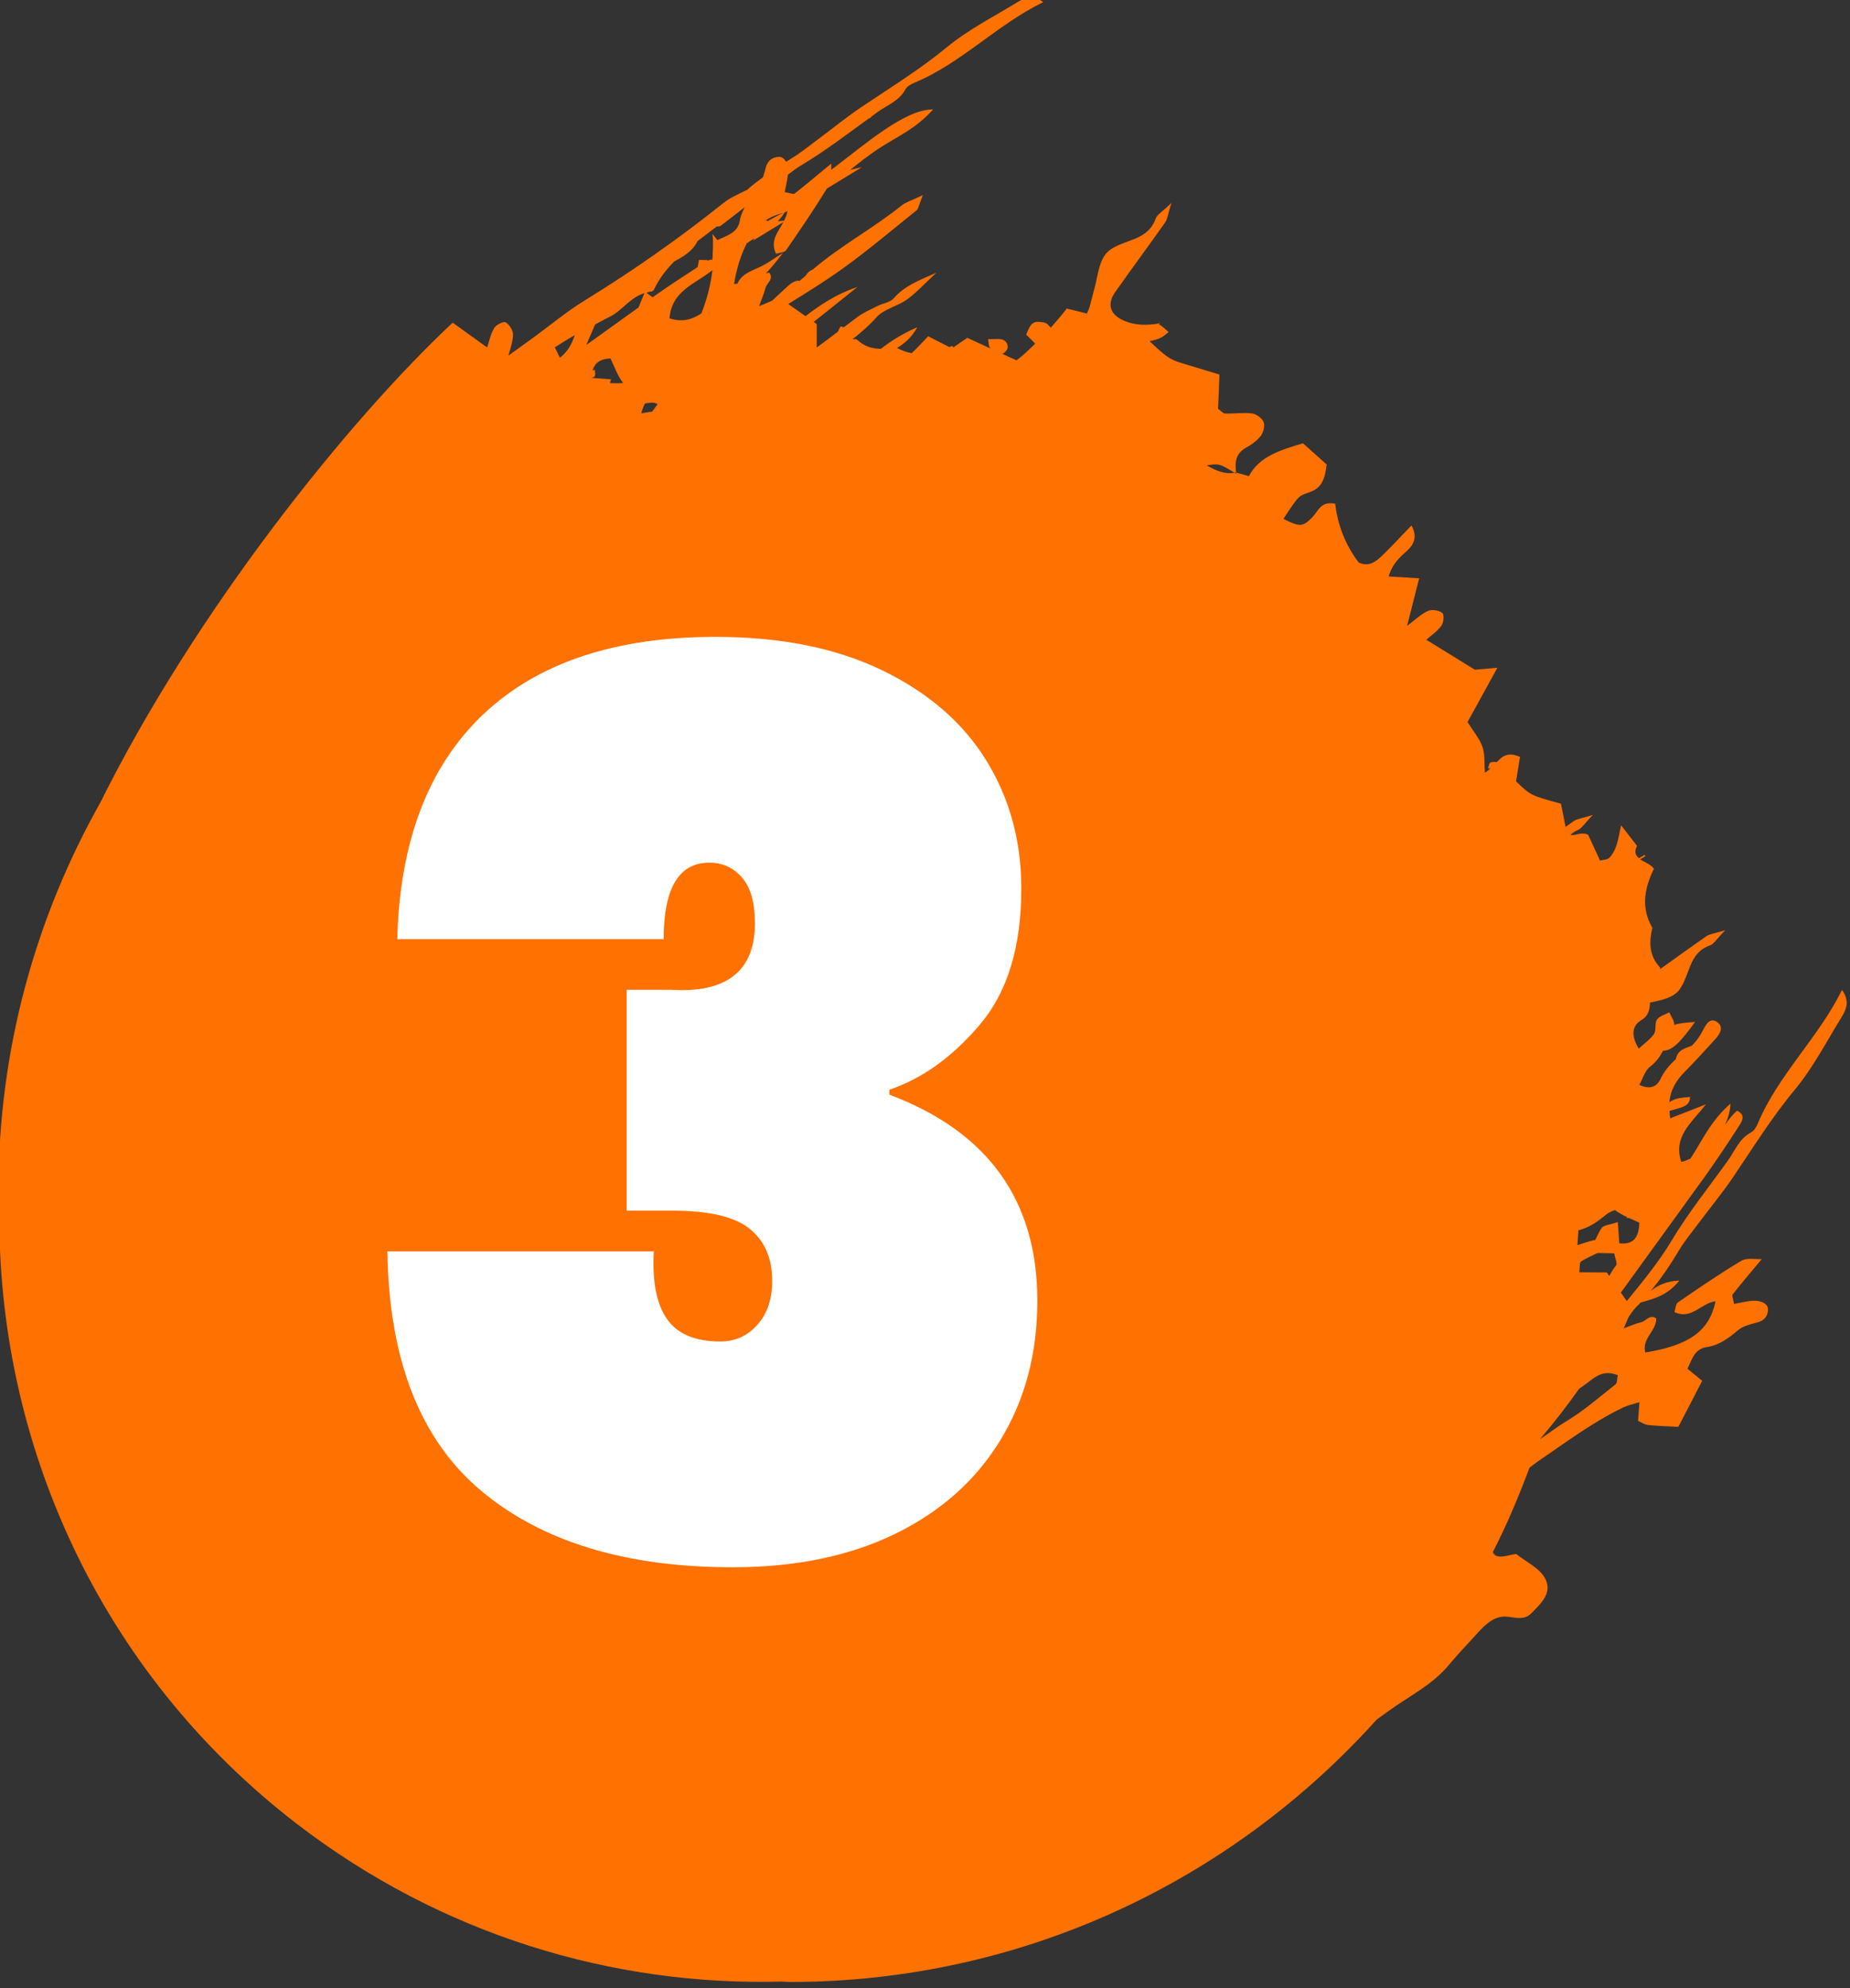
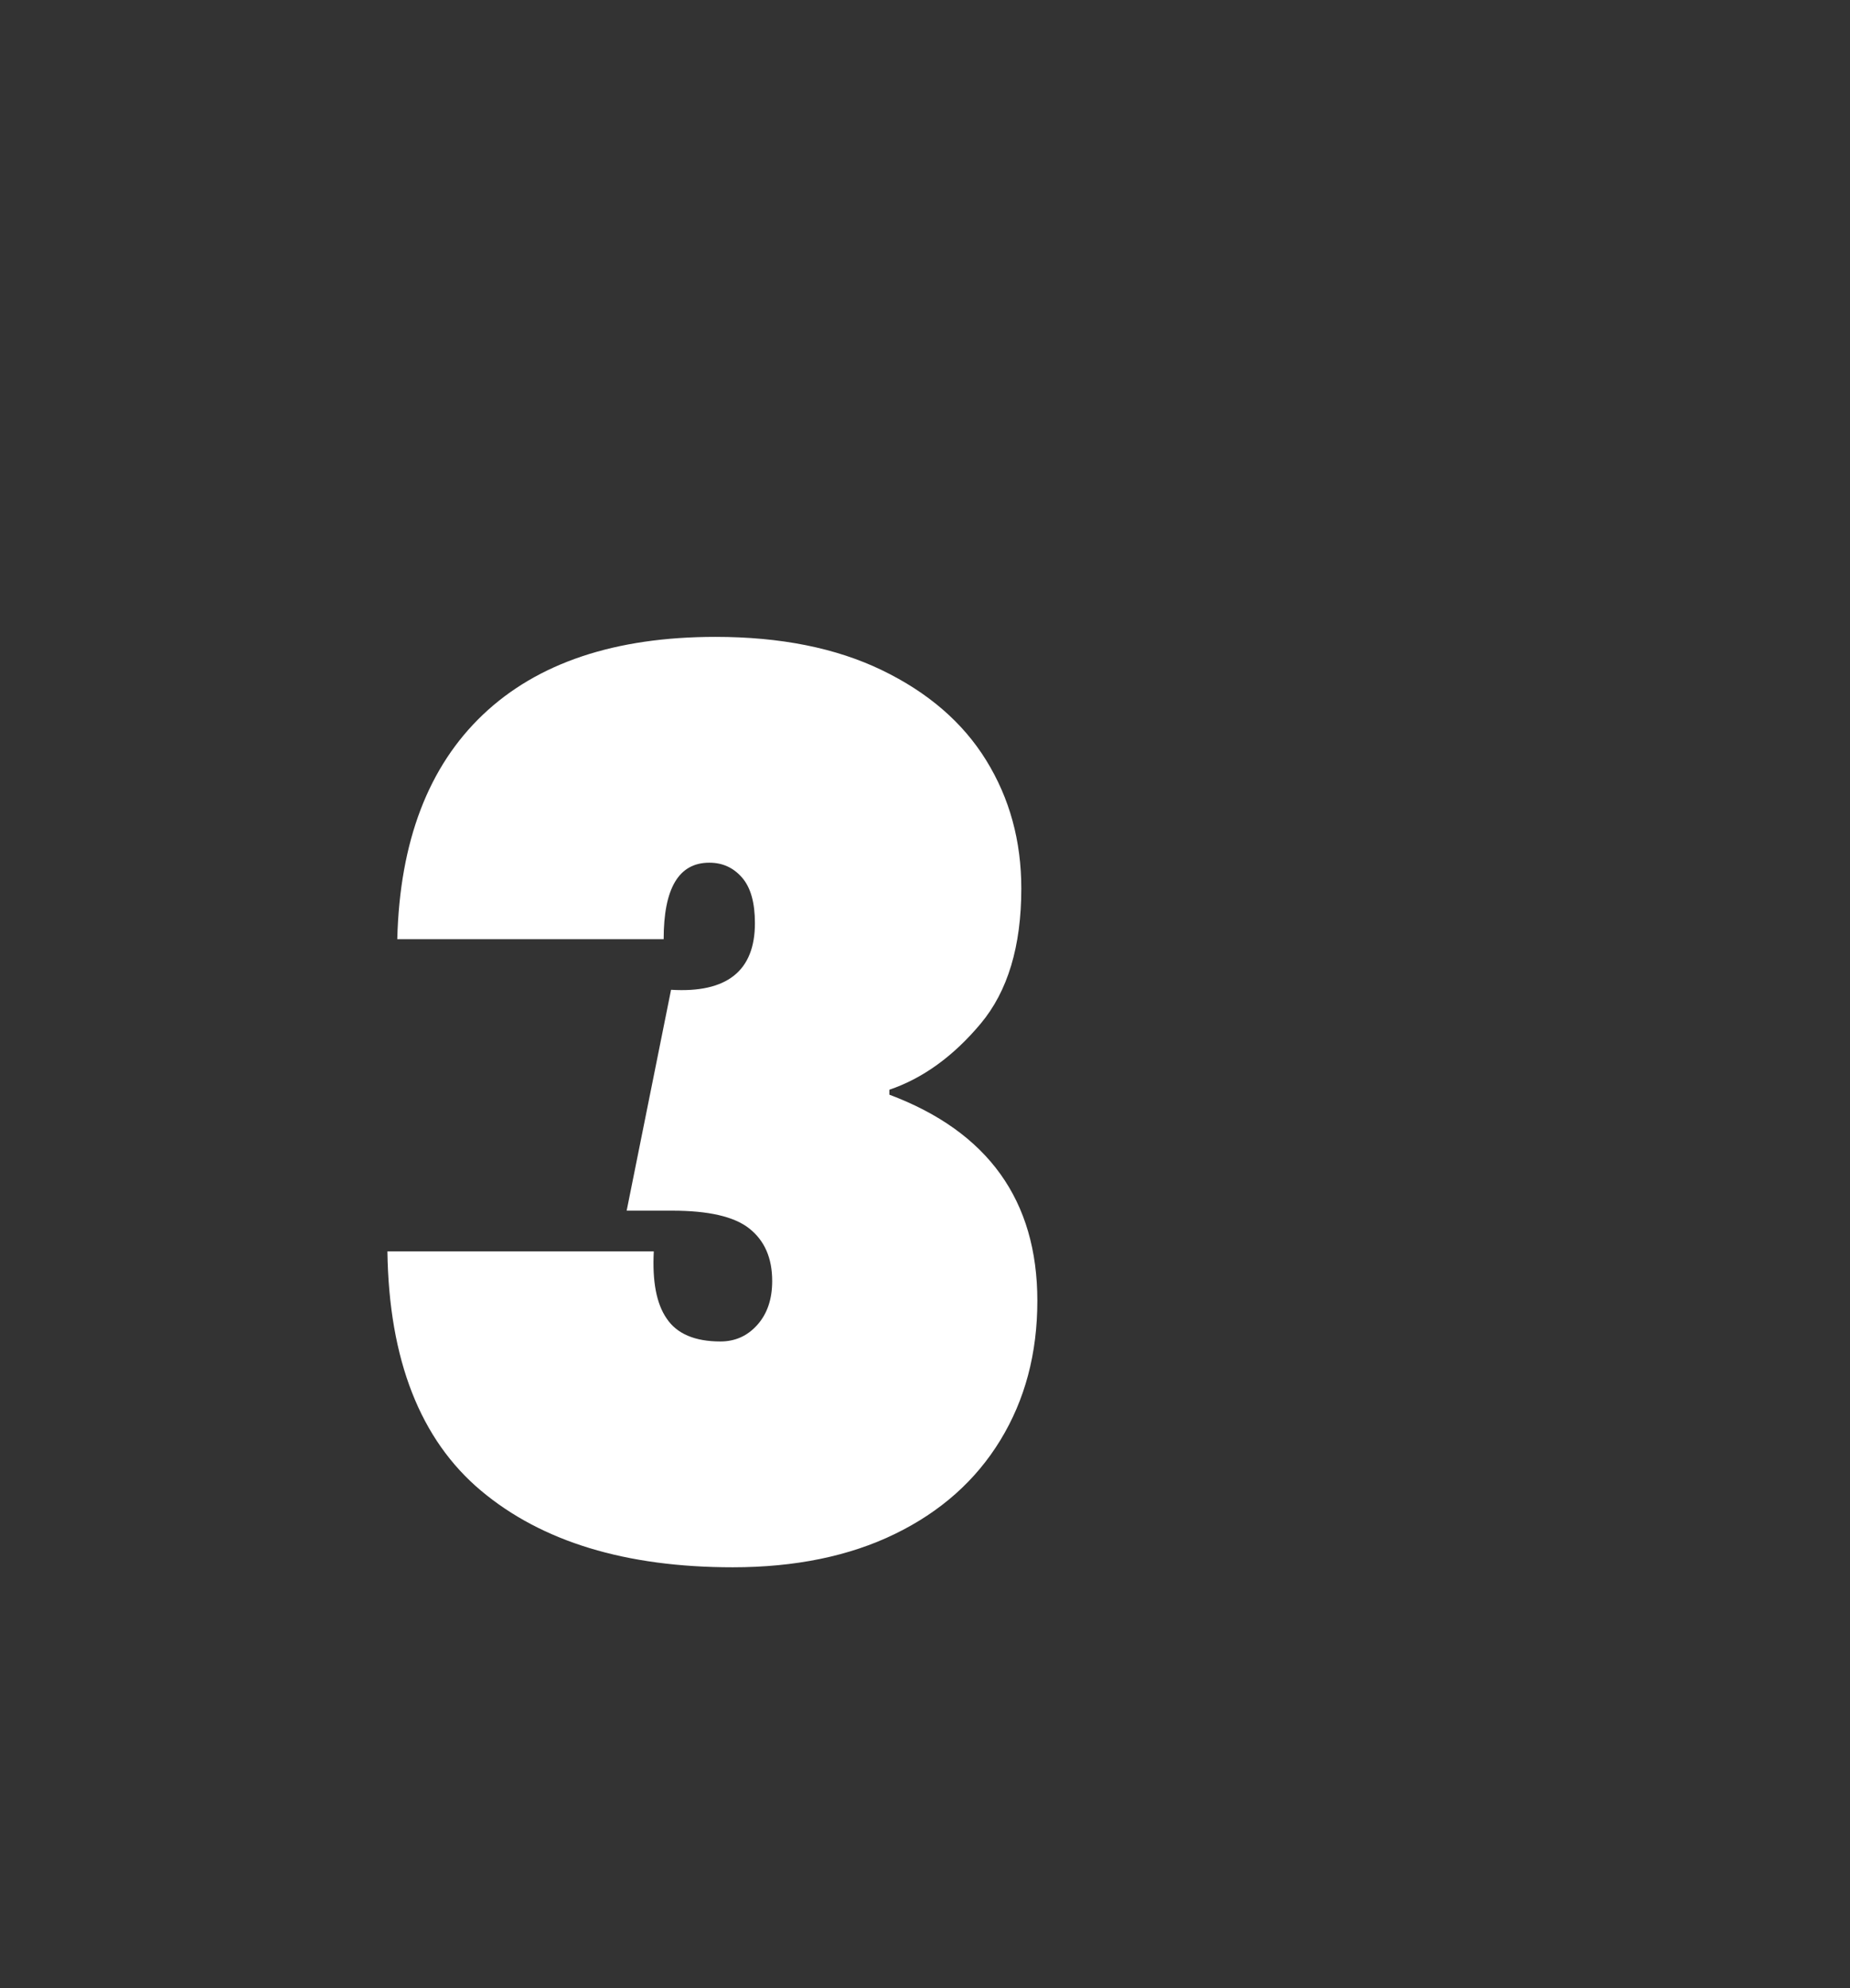
<svg xmlns="http://www.w3.org/2000/svg" width="100%" height="100%" viewBox="0 0 500 537" version="1.1" xml:space="preserve" style="fill-rule:evenodd;clip-rule:evenodd;stroke-linejoin:round;stroke-miterlimit:2;">
  <rect x="0" y="0" width="500" height="537" fill="#333333" stroke="none" />
  <g transform="matrix(1,0,0,1,-10633.7,-19012.7)">
    <g transform="matrix(8.333,0,0,8.333,0,0)">
      <g transform="matrix(1,0,0,1,1328.5,2300.94)">
-         <path d="M0,25.545C-0.521,25.951 -1.021,26.397 -1.585,26.734C-1.884,26.914 -2.157,27.128 -2.448,27.319C-2.447,27.316 -2.445,27.312 -2.444,27.309C-1.989,26.778 -1.553,26.212 -1.19,25.695C-1.084,25.615 -0.971,25.545 -0.867,25.462C-0.621,25.267 -0.36,25.082 0.065,25.254C0.036,25.399 0.046,25.508 0,25.545M-31.505,-9.82C-31.562,-9.682 -31.625,-9.529 -31.697,-9.357C-32.26,-8.953 -32.823,-8.549 -33.387,-8.144C-33.295,-8.362 -33.202,-8.583 -33.103,-8.807C-32.946,-8.886 -32.797,-8.975 -32.638,-9.052C-32.227,-9.249 -31.961,-9.691 -31.505,-9.82M-31.271,-9.875C-31.242,-9.877 -31.203,-9.917 -31.188,-9.95C-31.019,-10.303 -30.791,-10.591 -30.536,-10.851C-30.283,-10.986 -29.945,-11.165 -29.784,-11.507C-29.576,-11.666 -29.365,-11.823 -29.158,-11.982C-29.111,-11.98 -29.059,-11.985 -29.035,-12.002C-28.771,-12.202 -28.511,-12.405 -28.25,-12.609C-28.317,-12.474 -28.383,-12.341 -28.409,-12.179C-28.472,-11.765 -28.85,-11.686 -29.136,-11.542C-29.199,-11.62 -29.245,-11.677 -29.297,-11.741C-29.262,-11.476 -29.286,-11.191 -29.299,-10.91C-29.353,-10.91 -29.409,-10.898 -29.462,-10.87C-29.459,-10.878 -29.455,-10.886 -29.452,-10.894C-29.521,-10.895 -29.589,-10.897 -29.734,-10.899C-29.747,-10.829 -29.763,-10.747 -29.778,-10.667C-30.253,-10.36 -30.727,-10.05 -31.187,-9.723C-31.204,-9.711 -31.221,-9.699 -31.238,-9.687C-31.306,-9.738 -31.38,-9.793 -31.437,-9.836C-31.381,-9.847 -31.334,-9.875 -31.271,-9.875M-26.977,-12.171C-27.049,-12.165 -27.117,-12.158 -27.177,-12.152C-27.101,-12.239 -27.023,-12.323 -26.955,-12.443C-26.923,-12.45 -26.901,-12.468 -26.867,-12.475C-26.882,-12.366 -26.927,-12.268 -26.977,-12.171M-27.589,-12.17C-27.417,-12.287 -27.217,-12.37 -26.994,-12.428C-27.198,-12.334 -27.359,-12.241 -27.523,-12.148C-27.523,-12.164 -27.521,-12.173 -27.519,-12.187C-27.543,-12.182 -27.565,-12.175 -27.589,-12.17M-27.756,-12.016C-27.742,-12.028 -27.728,-12.042 -27.714,-12.055L-27.714,-12.046C-27.73,-12.036 -27.741,-12.026 -27.756,-12.016M-29.331,-8.657C-29.33,-8.658 -29.33,-8.659 -29.33,-8.66L-29.33,-8.657L-29.331,-8.657ZM-29.657,-9.166C-29.953,-8.971 -30.266,-8.867 -30.69,-9.006C-30.62,-9.915 -29.837,-10.122 -29.299,-10.569C-29.352,-10.12 -29.463,-9.653 -29.657,-9.166M-31.253,-5.982C-31.37,-5.962 -31.489,-5.951 -31.605,-5.928C-31.59,-6.001 -31.559,-6.084 -31.514,-6.189C-31.505,-6.209 -31.492,-6.228 -31.481,-6.248C-31.342,-6.263 -31.195,-6.308 -31.078,-6.22C-31.136,-6.141 -31.195,-6.061 -31.253,-5.982M-34.41,-8.066C-34.196,-8.201 -33.981,-8.338 -33.761,-8.46C-33.853,-8.208 -33.956,-7.96 -34.243,-7.726C-34.304,-7.85 -34.356,-7.957 -34.41,-8.066M-33.186,-7.315C-33.119,-7.55 -32.953,-7.69 -32.605,-7.705C-32.479,-7.451 -32.38,-7.151 -32.198,-6.913C-32.197,-6.912 -32.196,-6.911 -32.195,-6.91C-32.336,-6.899 -32.478,-6.899 -32.622,-6.905C-32.61,-6.948 -32.603,-6.982 -32.587,-7.029C-32.828,-7.048 -32.998,-7.059 -33.224,-7.076C-33.189,-7.09 -33.146,-7.097 -33.12,-7.12C-33.08,-7.155 -33.111,-7.263 -33.109,-7.337C-33.135,-7.33 -33.159,-7.322 -33.186,-7.315M-0.289,21.923C-0.519,21.922 -0.83,21.919 -1.183,21.918C-1.161,21.768 -1.182,21.601 -1.122,21.564C-0.945,21.455 -0.765,21.376 -0.587,21.292C-0.411,21.295 -0.237,21.299 -0.052,21.303C-0.023,21.463 0.06,21.632 0.01,21.695C-0.076,21.801 -0.145,21.917 -0.211,22.035C-0.236,21.998 -0.261,21.963 -0.289,21.923M-0.458,20.482C-0.541,20.602 -0.599,20.739 -0.665,20.87C-0.68,20.873 -0.694,20.872 -0.708,20.876C-0.89,20.917 -1.066,20.982 -1.244,21.038C-1.234,20.878 -1.219,20.719 -1.211,20.558C-0.874,20.47 -0.6,20.289 -0.333,20.064C-0.248,19.991 -0.141,19.941 -0.027,19.901C0.095,19.991 0.23,20.065 0.368,20.129C0.364,20.14 0.359,20.15 0.354,20.161C0.378,20.161 0.41,20.16 0.435,20.16C0.548,20.211 0.662,20.26 0.766,20.312C0.745,20.792 0.581,21.026 0.115,20.979C0.097,20.729 0.086,20.551 0.067,20.29C-0.18,20.376 -0.386,20.382 -0.458,20.482M4.605,17.099C4.56,17.207 4.486,17.33 4.388,17.383C4,17.591 3.863,17.983 3.628,18.309C3.016,19.163 2.359,19.978 1.813,20.888C1.397,21.584 0.876,22.215 0.358,22.85C0.294,22.759 0.23,22.667 0.166,22.576C1.064,21.335 1.964,20.091 2.863,18.853C3.259,18.301 3.635,17.735 4.005,17.164C4.1,17.014 4.22,16.815 3.936,16.68C3.784,16.807 3.664,16.966 3.551,17.134C3.65,16.893 3.72,16.661 3.719,16.452C3.079,17.012 2.808,17.639 2.44,18.207C2.433,18.216 2.425,18.225 2.418,18.235C2.319,18.267 2.245,18.326 2.123,18.335C1.86,17.525 2.428,17.107 2.924,16.474C2.432,16.666 2.114,16.79 1.767,16.926C1.749,16.839 1.753,16.765 1.746,16.685C1.845,16.658 1.945,16.635 2.042,16.602C2.217,16.545 2.411,16.488 2.408,16.232C2.052,16.265 1.902,16.288 1.738,16.407C1.774,16.011 1.958,15.698 2.238,15.418C2.582,15.072 2.909,14.71 3.236,14.35C3.377,14.194 3.513,13.973 3.299,13.814C3.085,13.659 2.952,13.827 2.846,14.039C2.75,14.232 2.622,14.423 2.467,14.572C2.272,14.655 2.007,14.693 1.949,15.01C1.747,15.192 1.57,15.395 1.448,15.657C1.34,15.887 1.133,16.01 0.763,15.843C0.881,15.636 0.945,15.378 1.116,15.25C1.308,15.106 1.432,14.926 1.535,14.735C1.832,14.73 2.076,14.486 2.573,13.803C2.246,13.822 2.052,13.848 1.89,13.898C1.926,13.802 1.793,13.629 1.736,13.491C1.598,13.566 1.412,13.611 1.336,13.728C1.255,13.849 1.321,14.07 1.24,14.192C1.118,14.369 0.924,14.501 0.745,14.667C0.494,14.251 0.515,13.924 0.841,13.736C1.067,13.604 1.099,13.393 1.112,13.174C1.41,13.111 1.713,13.055 1.934,12.888C2.185,12.697 2.288,12.292 2.424,11.966C2.554,11.653 2.735,11.433 3.059,11.319C3.187,11.273 3.272,11.113 3.55,10.829C3.188,10.941 3.041,10.951 2.938,11.024C2.435,11.374 1.938,11.732 1.441,12.088C1.438,12.067 1.442,12.042 1.431,12.03C1.068,11.639 1.084,11.201 1.187,10.751C0.788,10.068 0.958,9.412 1.239,8.834C1.123,8.686 0.928,8.621 0.791,8.533L0.959,8.43L0.933,8.387L0.756,8.494C0.65,8.41 0.588,8.304 0.689,8.092L0.173,7.428C0.126,7.649 0.089,7.872 0.021,8.083C-0.026,8.228 -0.105,8.374 -0.209,8.482C-0.273,8.548 -0.41,8.544 -0.51,8.571C-0.664,8.235 -0.8,7.941 -0.896,7.733C-1.143,7.628 -1.316,7.785 -1.471,7.734C-1.397,7.681 -1.333,7.618 -1.234,7.583C-1.107,7.538 -1.022,7.378 -0.744,7.094C-1.105,7.206 -1.253,7.216 -1.357,7.288C-1.447,7.352 -1.537,7.417 -1.627,7.481C-1.678,7.222 -1.729,6.964 -1.777,6.728C-2.76,6.46 -2.76,6.46 -3.233,6.003C-3.189,5.726 -3.146,5.458 -3.106,5.211C-3.498,5.037 -3.68,5.188 -3.854,5.377C-3.927,5.375 -4.004,5.366 -4.065,5.393C-4.11,5.414 -4.118,5.516 -4.143,5.583L-4.061,5.576C-4.118,5.628 -4.171,5.684 -4.243,5.721C-4.269,5.408 -4.238,5.13 -4.324,4.883C-4.415,4.621 -4.614,4.389 -4.807,4.081C-4.494,3.514 -4.188,2.957 -3.839,2.321C-4.193,2.353 -4.468,2.377 -4.57,2.385C-5.172,2.014 -5.633,1.73 -6.145,1.413C-5.982,1.269 -5.783,1.137 -5.654,0.957C-5.58,0.855 -5.561,0.593 -5.627,0.543C-5.738,0.458 -5.97,0.422 -6.09,0.479C-6.323,0.586 -6.512,0.773 -6.768,0.964C-6.628,0.406 -6.503,-0.081 -6.376,-0.578C-6.721,-0.6 -6.998,-0.617 -7.366,-0.639C-7.241,-1.061 -7.003,-1.259 -6.765,-1.475C-6.555,-1.667 -6.421,-1.923 -6.627,-2.292C-6.954,-1.954 -7.252,-1.625 -7.573,-1.318C-7.777,-1.121 -8.007,-0.934 -8.339,-1.093C-8.784,-1.68 -9.024,-2.332 -9.099,-2.996C-9.567,-3.089 -9.644,-2.763 -9.834,-2.566C-10.156,-2.234 -10.247,-2.241 -10.78,-2.505C-10.618,-2.739 -10.479,-2.986 -10.29,-3.191C-10.189,-3.299 -10.005,-3.334 -9.856,-3.399C-9.509,-3.549 -9.425,-3.855 -9.377,-4.269C-9.623,-4.489 -9.899,-4.737 -10.145,-4.955C-10.893,-4.73 -11.559,-4.532 -11.899,-3.89C-12.071,-3.938 -12.192,-3.973 -12.314,-4.006C-12.312,-3.992 -12.312,-3.979 -12.308,-3.965C-12.329,-3.978 -12.348,-3.989 -12.365,-4C-12.683,-3.944 -12.961,-4.065 -13.266,-4.24C-12.872,-4.298 -12.856,-4.303 -12.365,-4C-12.35,-4.003 -12.334,-4.004 -12.318,-4.008C-12.316,-4.007 -12.314,-4.006 -12.314,-4.006C-12.357,-4.335 -12.328,-4.628 -11.99,-4.814C-11.811,-4.911 -11.635,-5.038 -11.515,-5.194C-11.429,-5.308 -11.374,-5.509 -11.42,-5.639C-11.465,-5.761 -11.655,-5.906 -11.79,-5.922C-12.08,-5.958 -12.377,-5.912 -12.671,-5.919C-12.734,-5.921 -12.799,-6.002 -12.898,-6.072C-12.885,-6.408 -12.87,-6.765 -12.854,-7.184C-13.305,-7.321 -13.709,-7.443 -14.116,-7.566C-14.479,-7.681 -14.586,-7.763 -15.117,-8.263C-14.987,-8.299 -14.868,-8.32 -14.766,-8.371C-14.667,-8.417 -14.589,-8.497 -14.501,-8.562C-14.609,-8.645 -14.726,-8.781 -14.82,-8.807C-14.808,-8.826 -14.8,-8.834 -14.786,-8.855C-14.817,-8.846 -14.85,-8.837 -14.881,-8.828C-15.214,-8.782 -15.531,-8.777 -15.862,-8.895C-16.379,-9.081 -16.534,-9.43 -16.236,-9.854C-15.704,-10.612 -15.15,-11.355 -14.616,-12.112C-14.54,-12.219 -14.529,-12.372 -14.412,-12.746C-14.707,-12.459 -14.873,-12.372 -14.921,-12.24C-15.041,-11.905 -15.27,-11.718 -15.594,-11.585C-15.932,-11.446 -16.352,-11.341 -16.55,-11.082C-16.779,-10.783 -16.806,-10.331 -16.916,-9.945C-16.97,-9.749 -17.015,-9.55 -17.07,-9.357C-17.089,-9.29 -17.125,-9.227 -17.154,-9.163C-17.359,-9.213 -17.563,-9.262 -17.807,-9.322C-17.968,-9.108 -18.147,-8.906 -18.324,-8.703C-18.361,-8.74 -18.393,-8.785 -18.433,-8.819C-18.514,-8.886 -18.661,-8.89 -18.775,-8.891C-18.843,-8.892 -18.928,-8.842 -18.97,-8.787C-19.036,-8.694 -19.075,-8.581 -19.123,-8.479C-19.02,-8.375 -18.926,-8.282 -18.829,-8.185C-19.022,-8.001 -19.207,-7.814 -19.434,-7.644C-19.595,-7.717 -19.741,-7.784 -19.899,-7.856C-19.831,-7.871 -19.723,-7.985 -19.721,-8.06C-19.716,-8.238 -19.845,-8.339 -20.025,-8.338C-20.135,-8.334 -20.246,-8.334 -20.356,-8.331C-20.342,-8.223 -20.343,-8.101 -20.285,-8.035C-20.274,-8.023 -20.253,-8.023 -20.241,-8.012C-20.505,-8.132 -20.78,-8.258 -21.032,-8.374C-21.208,-8.254 -21.349,-8.157 -21.481,-8.065C-21.495,-8.079 -21.503,-8.1 -21.519,-8.112C-21.549,-8.098 -21.582,-8.088 -21.613,-8.074C-21.843,-8.191 -22.048,-8.296 -22.302,-8.424C-22.477,-8.238 -22.652,-8.05 -22.835,-7.875C-22.991,-7.905 -23.149,-7.959 -23.309,-8.046C-23.077,-8.187 -22.844,-8.374 -22.653,-8.717C-23.18,-8.487 -23.523,-8.257 -23.833,-8.019C-24.103,-8.019 -24.363,-8.086 -24.604,-8.311C-24.628,-8.333 -24.68,-8.333 -24.72,-8.331C-24.73,-8.33 -24.743,-8.33 -24.753,-8.33C-24.479,-8.545 -24.215,-8.772 -23.983,-9.034C-23.739,-9.31 -23.299,-9.393 -22.987,-9.617C-22.674,-9.843 -22.41,-10.137 -22.036,-10.484C-22.603,-10.235 -23.068,-10.059 -23.418,-9.655C-23.533,-9.522 -23.763,-9.497 -23.936,-9.41C-24.178,-9.285 -24.438,-9.178 -24.647,-9.009C-24.775,-8.907 -24.909,-8.816 -25.038,-8.716C-25.072,-8.726 -25.099,-8.738 -25.144,-8.743C-25.171,-8.689 -25.206,-8.626 -25.233,-8.57C-25.459,-8.397 -25.686,-8.228 -25.915,-8.059C-25.915,-8.354 -25.916,-8.621 -25.916,-8.821C-25.951,-8.846 -25.979,-8.866 -26.013,-8.889C-25.542,-9.265 -25.072,-9.642 -24.6,-10.018C-25.243,-9.81 -25.775,-9.463 -26.28,-9.077C-26.468,-9.21 -26.657,-9.343 -26.838,-9.47C-26.235,-9.843 -25.633,-10.216 -25.057,-10.63C-24.237,-11.221 -23.463,-11.877 -22.673,-12.51C-22.62,-12.553 -22.612,-12.655 -22.474,-13C-22.842,-12.825 -23.021,-12.776 -23.154,-12.67C-24.078,-11.927 -25.134,-11.364 -26.038,-10.593C-26.141,-10.548 -26.221,-10.486 -26.263,-10.396C-26.329,-10.335 -26.402,-10.285 -26.466,-10.22C-26.592,-10.248 -26.729,-10.16 -26.837,-10.064C-27.014,-9.904 -27.188,-9.74 -27.363,-9.577C-27.504,-9.518 -27.643,-9.46 -27.788,-9.398C-27.713,-9.604 -27.627,-9.79 -27.579,-9.987C-27.538,-10.151 -27.295,-10.274 -27.455,-10.488C-27.496,-10.488 -27.528,-10.468 -27.566,-10.46C-27.424,-10.607 -27.263,-10.799 -27.007,-11.13C-27.28,-10.963 -27.538,-10.762 -27.829,-10.638C-28.102,-10.521 -28.362,-10.416 -28.491,-10.125C-28.527,-10.128 -28.557,-10.113 -28.597,-10.124C-28.504,-10.679 -28.361,-11.089 -28.186,-11.435C-28.104,-11.492 -28.022,-11.55 -27.929,-11.599C-27.949,-11.57 -27.96,-11.556 -27.983,-11.523C-27.684,-11.705 -27.413,-11.871 -26.994,-12.127C-27.171,-11.806 -27.437,-11.521 -27.236,-11.097C-27.124,-11.134 -26.964,-11.137 -26.909,-11.214C-26.455,-11.87 -26.004,-12.53 -25.588,-13.21C-25.243,-13.421 -24.884,-13.64 -24.456,-13.902C-24.613,-13.87 -24.724,-13.845 -24.83,-13.817C-24.508,-14.074 -24.186,-14.33 -23.842,-14.549C-23.293,-14.902 -22.686,-15.162 -22.142,-15.777C-23.048,-15.787 -24.331,-14.663 -25.441,-13.821C-25.443,-13.889 -25.447,-13.957 -25.445,-14.022C-25.84,-13.696 -26.231,-13.366 -26.634,-13.049C-26.675,-13.018 -26.785,-13.069 -26.954,-13.097C-26.919,-13.285 -26.873,-13.463 -26.851,-13.647C-26.85,-13.652 -26.853,-13.655 -26.853,-13.66C-26.715,-13.761 -26.581,-13.869 -26.435,-13.956C-25.654,-14.42 -24.944,-14.966 -24.217,-15.492L-24.214,-15.48C-24.188,-15.503 -24.155,-15.518 -24.138,-15.546C-24.138,-15.547 -24.14,-15.549 -24.139,-15.549C-24.071,-15.599 -24.005,-15.649 -23.936,-15.697C-23.62,-15.923 -23.241,-16.053 -23.039,-16.428C-22.987,-16.522 -22.868,-16.593 -22.763,-16.636C-21.225,-17.272 -20.08,-18.519 -18.565,-19.257C-18.923,-19.512 -19.179,-19.393 -19.412,-19.25C-20.18,-18.781 -20.997,-18.367 -21.689,-17.799C-22.57,-17.071 -23.536,-16.481 -24.476,-15.848C-24.961,-15.52 -25.417,-15.147 -25.888,-14.798C-26.171,-14.588 -26.445,-14.362 -26.746,-14.183C-26.802,-14.15 -26.855,-14.112 -26.911,-14.079C-26.964,-14.179 -27.042,-14.244 -27.141,-14.24C-27.367,-14.23 -27.51,-14.113 -27.571,-13.883C-27.598,-13.783 -27.626,-13.678 -27.66,-13.577C-27.838,-13.447 -28.016,-13.317 -28.179,-13.164C-28.196,-13.157 -28.214,-13.153 -28.23,-13.145C-28.472,-13.021 -28.732,-12.914 -28.941,-12.744C-30.378,-11.598 -31.876,-10.546 -33.441,-9.585C-34.038,-9.22 -34.579,-8.763 -35.147,-8.352C-35.403,-8.168 -35.658,-7.983 -35.914,-7.799C-35.845,-8.043 -35.773,-8.258 -35.766,-8.474C-35.759,-8.606 -35.882,-8.806 -36.003,-8.875C-36.075,-8.918 -36.309,-8.799 -36.375,-8.692C-36.492,-8.503 -36.536,-8.269 -36.607,-8.063C-36.975,-8.327 -37.332,-8.584 -37.723,-8.865C-41.113,-5.694 -46.06,0.474 -49.155,6.699C-51.248,10.415 -52.456,14.696 -52.456,19.264C-52.456,19.465 -52.43,19.659 -52.426,19.858C-52.509,27.385 -49.203,34.858 -42.776,39.798C-38.09,43.399 -32.53,45.057 -27.052,44.91C-26.966,44.911 -26.883,44.923 -26.797,44.923C-19.228,44.923 -12.445,41.631 -7.753,36.416C-7.621,36.321 -7.489,36.225 -7.357,36.13C-6.693,35.651 -5.944,35.29 -5.407,34.64C-5.183,34.371 -4.946,34.112 -4.706,33.857C-4.359,33.491 -4.026,33.004 -3.473,33.087C-3.168,33.132 -2.937,33.177 -2.732,32.965C-2.43,32.656 -2.032,32.305 -2.298,31.828C-2.48,31.503 -2.902,31.309 -3.228,31.049C-3.443,31.073 -3.705,31.187 -3.89,31.103C-3.93,31.084 -3.957,31.03 -3.99,30.994C-3.535,30.11 -3.148,29.188 -2.796,28.249C-2.698,28.179 -2.606,28.102 -2.507,28.035C-1.605,27.422 -0.732,26.763 0.259,26.291C0.396,26.228 0.548,26.198 0.768,26.129C0.75,26.371 0.738,26.54 0.723,26.734C0.827,26.78 0.935,26.856 1.045,26.867C1.362,26.902 1.678,26.908 2.03,26.928C2.289,26.428 2.542,25.94 2.804,25.435C2.639,25.299 2.513,25.198 2.325,25.044C2.465,24.769 2.543,24.404 2.943,24.345C3.357,24.282 3.655,24.057 3.961,23.799C4.127,23.658 4.372,23.6 4.592,23.543C4.815,23.485 4.928,23.347 4.939,23.129C4.948,22.93 4.691,22.806 4.368,22.847C4.19,22.867 4.017,22.911 3.836,22.944C3.809,22.78 3.761,22.674 3.791,22.634C4.099,22.246 4.419,21.87 4.736,21.49C4.511,21.498 4.247,21.442 4.076,21.543C3.372,21.962 2.694,22.428 2.018,22.892C1.943,22.945 1.939,23.099 1.903,23.207C2.452,23.471 2.763,22.918 3.236,22.857C3.038,23.818 2.386,24.285 0.958,24.517C0.839,24.057 1.314,23.836 1.314,23.416C1.108,23.261 0.989,23.495 0.83,23.534C0.64,23.58 0.46,23.661 0.26,23.734C0.312,23.612 0.361,23.498 0.411,23.379C0.51,23.225 0.615,23.078 0.749,22.962C0.771,22.943 0.783,22.918 0.804,22.899C1.221,22.78 1.667,22.68 2.063,22.186C1.639,22.201 1.363,22.345 1.133,22.522C1.479,22.114 1.771,21.671 2.047,21.212C2.234,20.901 2.469,20.618 2.688,20.326C3.051,19.84 3.439,19.37 3.782,18.869C4.441,17.898 5.056,16.901 5.814,15.991C6.405,15.278 6.838,14.433 7.328,13.64C7.476,13.4 7.6,13.135 7.338,12.763C6.567,14.329 5.271,15.509 4.605,17.099" style="fill:rgb(255,113,0);fill-rule:nonzero;" />
-       </g>
+         </g>
      <g transform="matrix(1,0,0,1,-3.07,-1.67)">
-         <path d="M1292.05,2313.73C1292.13,2310.56 1293.06,2308.13 1294.83,2306.45C1296.6,2304.77 1299.12,2303.93 1302.37,2303.93C1304.48,2303.93 1306.28,2304.29 1307.77,2305.01C1309.26,2305.73 1310.39,2306.7 1311.15,2307.93C1311.91,2309.16 1312.29,2310.54 1312.29,2312.09C1312.29,2313.96 1311.85,2315.42 1310.97,2316.47C1310.09,2317.52 1309.1,2318.24 1308.01,2318.61L1308.01,2318.77C1311.21,2319.97 1312.81,2322.2 1312.81,2325.45C1312.81,2327.16 1312.41,2328.66 1311.61,2329.97C1310.81,2331.28 1309.67,2332.29 1308.19,2333.01C1306.71,2333.73 1304.95,2334.09 1302.93,2334.09C1299.46,2334.09 1296.74,2333.26 1294.77,2331.61C1292.8,2329.96 1291.78,2327.37 1291.73,2323.85L1300.37,2323.85C1300.32,2324.81 1300.45,2325.54 1300.79,2326.03C1301.12,2326.52 1301.7,2326.77 1302.53,2326.77C1303.01,2326.77 1303.41,2326.59 1303.73,2326.23C1304.05,2325.87 1304.21,2325.4 1304.21,2324.81C1304.21,2324.06 1303.96,2323.5 1303.47,2323.11C1302.98,2322.72 1302.14,2322.53 1300.97,2322.53L1299.49,2322.53L1299.49,2315.37L1300.93,2315.37C1302.74,2315.48 1303.65,2314.76 1303.65,2313.21C1303.65,2312.54 1303.51,2312.05 1303.23,2311.73C1302.95,2311.41 1302.6,2311.25 1302.17,2311.25C1301.18,2311.25 1300.69,2312.08 1300.69,2313.73L1292.05,2313.73Z" style="fill:white;fill-rule:nonzero;" />
+         <path d="M1292.05,2313.73C1292.13,2310.56 1293.06,2308.13 1294.83,2306.45C1296.6,2304.77 1299.12,2303.93 1302.37,2303.93C1304.48,2303.93 1306.28,2304.29 1307.77,2305.01C1309.26,2305.73 1310.39,2306.7 1311.15,2307.93C1311.91,2309.16 1312.29,2310.54 1312.29,2312.09C1312.29,2313.96 1311.85,2315.42 1310.97,2316.47C1310.09,2317.52 1309.1,2318.24 1308.01,2318.61L1308.01,2318.77C1311.21,2319.97 1312.81,2322.2 1312.81,2325.45C1312.81,2327.16 1312.41,2328.66 1311.61,2329.97C1310.81,2331.28 1309.67,2332.29 1308.19,2333.01C1306.71,2333.73 1304.95,2334.09 1302.93,2334.09C1299.46,2334.09 1296.74,2333.26 1294.77,2331.61C1292.8,2329.96 1291.78,2327.37 1291.73,2323.85L1300.37,2323.85C1300.32,2324.81 1300.45,2325.54 1300.79,2326.03C1301.12,2326.52 1301.7,2326.77 1302.53,2326.77C1303.01,2326.77 1303.41,2326.59 1303.73,2326.23C1304.05,2325.87 1304.21,2325.4 1304.21,2324.81C1304.21,2324.06 1303.96,2323.5 1303.47,2323.11C1302.98,2322.72 1302.14,2322.53 1300.97,2322.53L1299.49,2322.53L1300.93,2315.37C1302.74,2315.48 1303.65,2314.76 1303.65,2313.21C1303.65,2312.54 1303.51,2312.05 1303.23,2311.73C1302.95,2311.41 1302.6,2311.25 1302.17,2311.25C1301.18,2311.25 1300.69,2312.08 1300.69,2313.73L1292.05,2313.73Z" style="fill:white;fill-rule:nonzero;" />
      </g>
    </g>
  </g>
</svg>